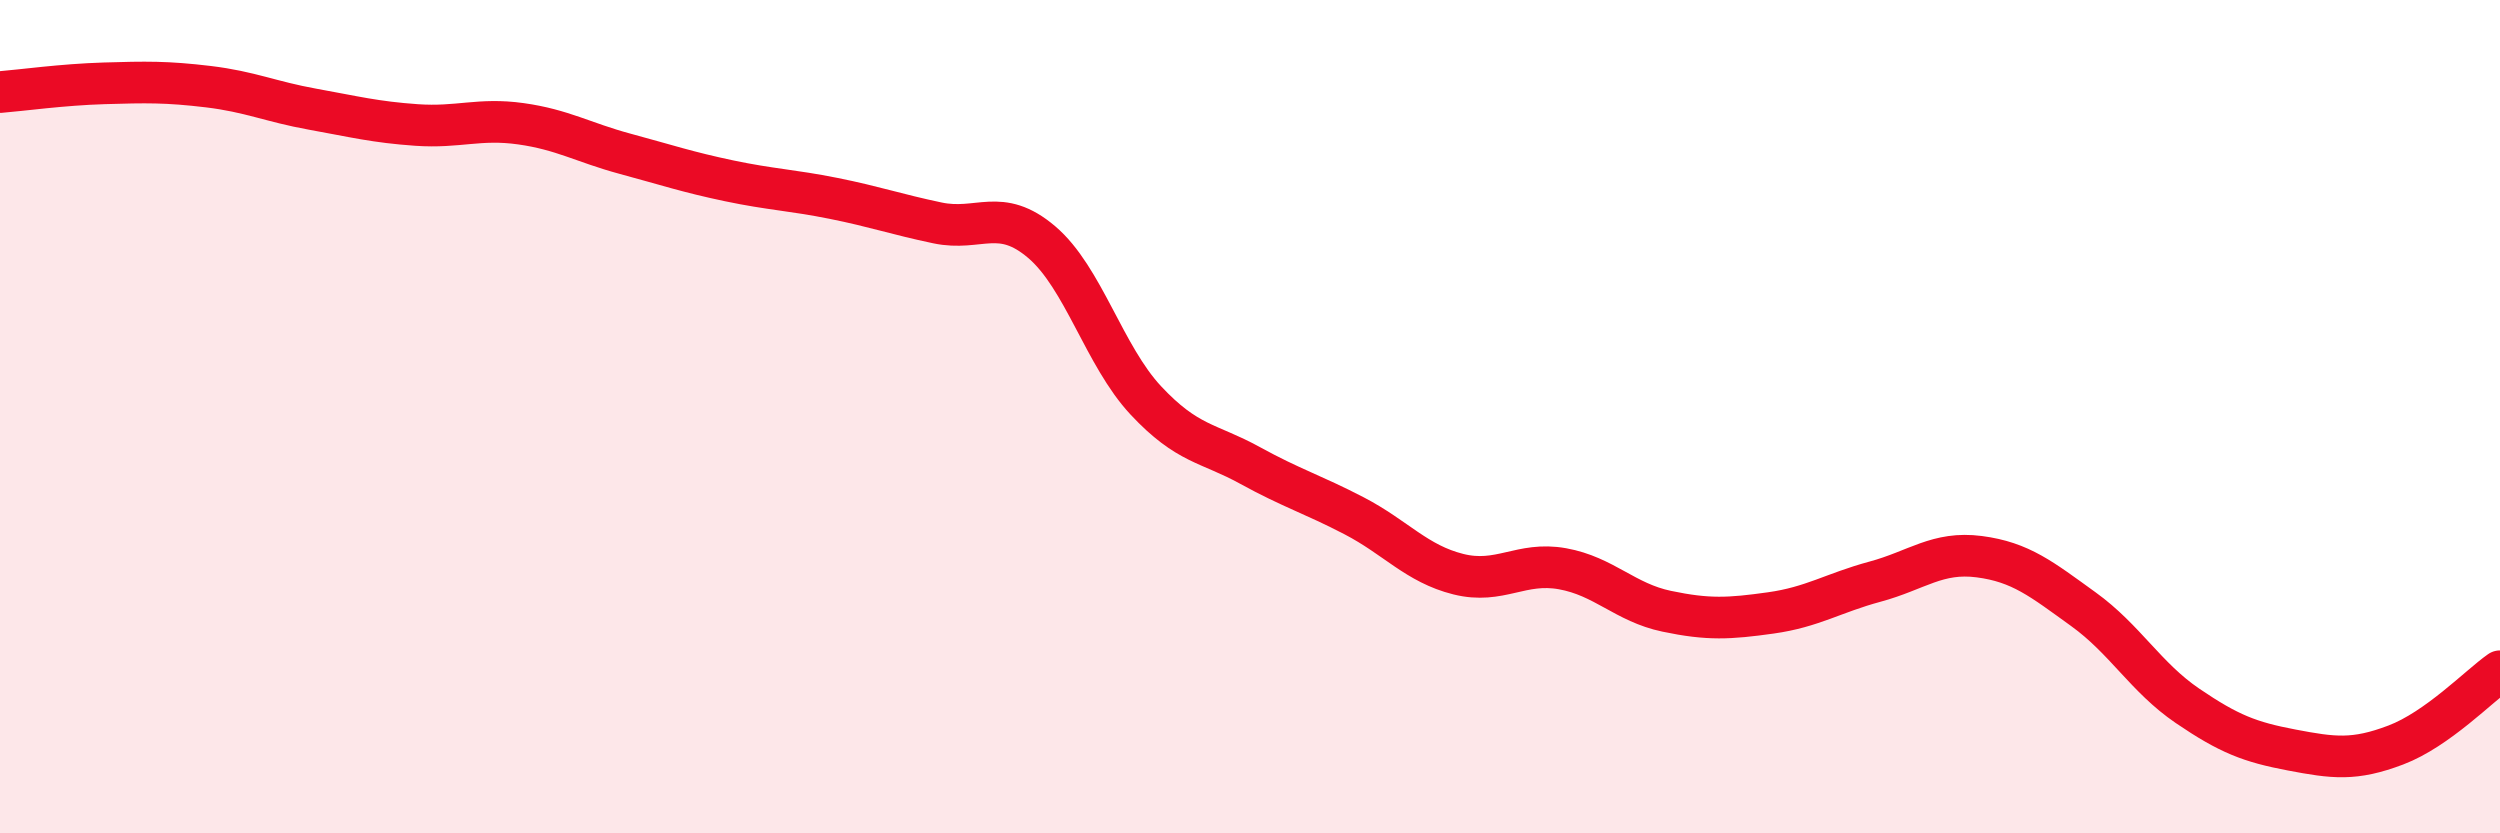
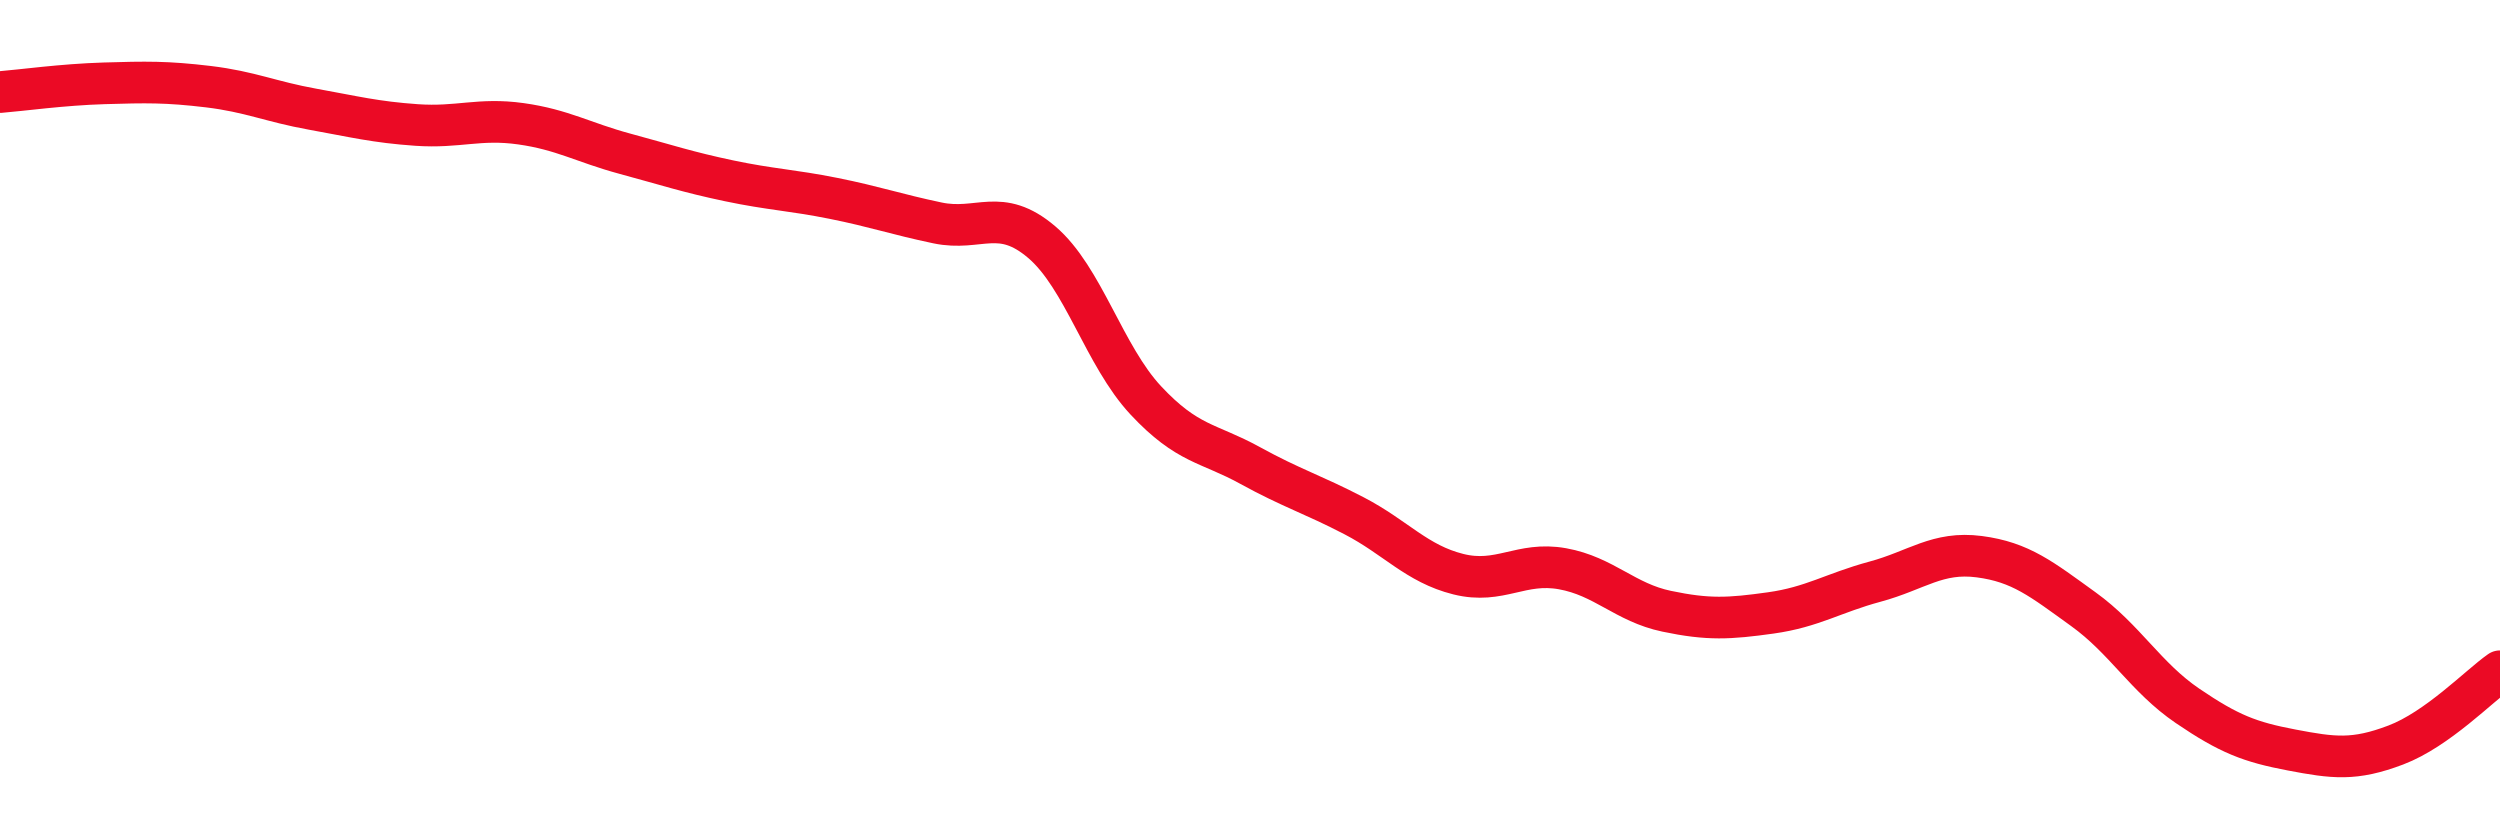
<svg xmlns="http://www.w3.org/2000/svg" width="60" height="20" viewBox="0 0 60 20">
-   <path d="M 0,2.21 C 0.5,2.17 1.5,2.03 2.5,2 C 3.5,1.97 4,1.96 5,2.08 C 6,2.2 6.5,2.44 7.5,2.62 C 8.5,2.8 9,2.93 10,3 C 11,3.07 11.5,2.83 12.5,2.97 C 13.5,3.11 14,3.42 15,3.69 C 16,3.96 16.5,4.13 17.5,4.34 C 18.5,4.55 19,4.56 20,4.76 C 21,4.96 21.5,5.14 22.5,5.35 C 23.5,5.56 24,4.96 25,5.81 C 26,6.66 26.5,8.54 27.5,9.61 C 28.5,10.68 29,10.62 30,11.17 C 31,11.72 31.5,11.86 32.5,12.38 C 33.5,12.9 34,13.53 35,13.78 C 36,14.03 36.5,13.47 37.5,13.65 C 38.5,13.83 39,14.46 40,14.67 C 41,14.88 41.5,14.85 42.5,14.71 C 43.5,14.57 44,14.23 45,13.96 C 46,13.69 46.5,13.23 47.5,13.36 C 48.5,13.49 49,13.9 50,14.62 C 51,15.34 51.5,16.26 52.5,16.94 C 53.5,17.62 54,17.81 55,18 C 56,18.19 56.5,18.26 57.5,17.88 C 58.5,17.5 59.5,16.46 60,16.11L60 20L0 20Z" fill="#EB0A25" opacity="0.1" stroke-linecap="round" stroke-linejoin="round" />
  <path d="M 0,2.21 C 0.5,2.17 1.5,2.03 2.5,2 C 3.5,1.97 4,1.96 5,2.08 C 6,2.2 6.5,2.44 7.5,2.62 C 8.5,2.8 9,2.93 10,3 C 11,3.07 11.5,2.83 12.5,2.97 C 13.5,3.11 14,3.42 15,3.69 C 16,3.96 16.5,4.13 17.5,4.34 C 18.5,4.55 19,4.56 20,4.76 C 21,4.96 21.5,5.14 22.5,5.35 C 23.5,5.56 24,4.96 25,5.81 C 26,6.66 26.5,8.54 27.5,9.61 C 28.5,10.68 29,10.62 30,11.17 C 31,11.72 31.5,11.86 32.5,12.38 C 33.5,12.9 34,13.53 35,13.78 C 36,14.03 36.5,13.47 37.5,13.65 C 38.5,13.83 39,14.46 40,14.67 C 41,14.88 41.5,14.85 42.5,14.71 C 43.5,14.57 44,14.23 45,13.96 C 46,13.69 46.5,13.23 47.5,13.36 C 48.5,13.49 49,13.9 50,14.62 C 51,15.34 51.5,16.26 52.5,16.94 C 53.5,17.62 54,17.81 55,18 C 56,18.19 56.5,18.26 57.5,17.88 C 58.5,17.5 59.5,16.46 60,16.11" stroke="#EB0A25" stroke-width="1" fill="none" stroke-linecap="round" stroke-linejoin="round" />
</svg>